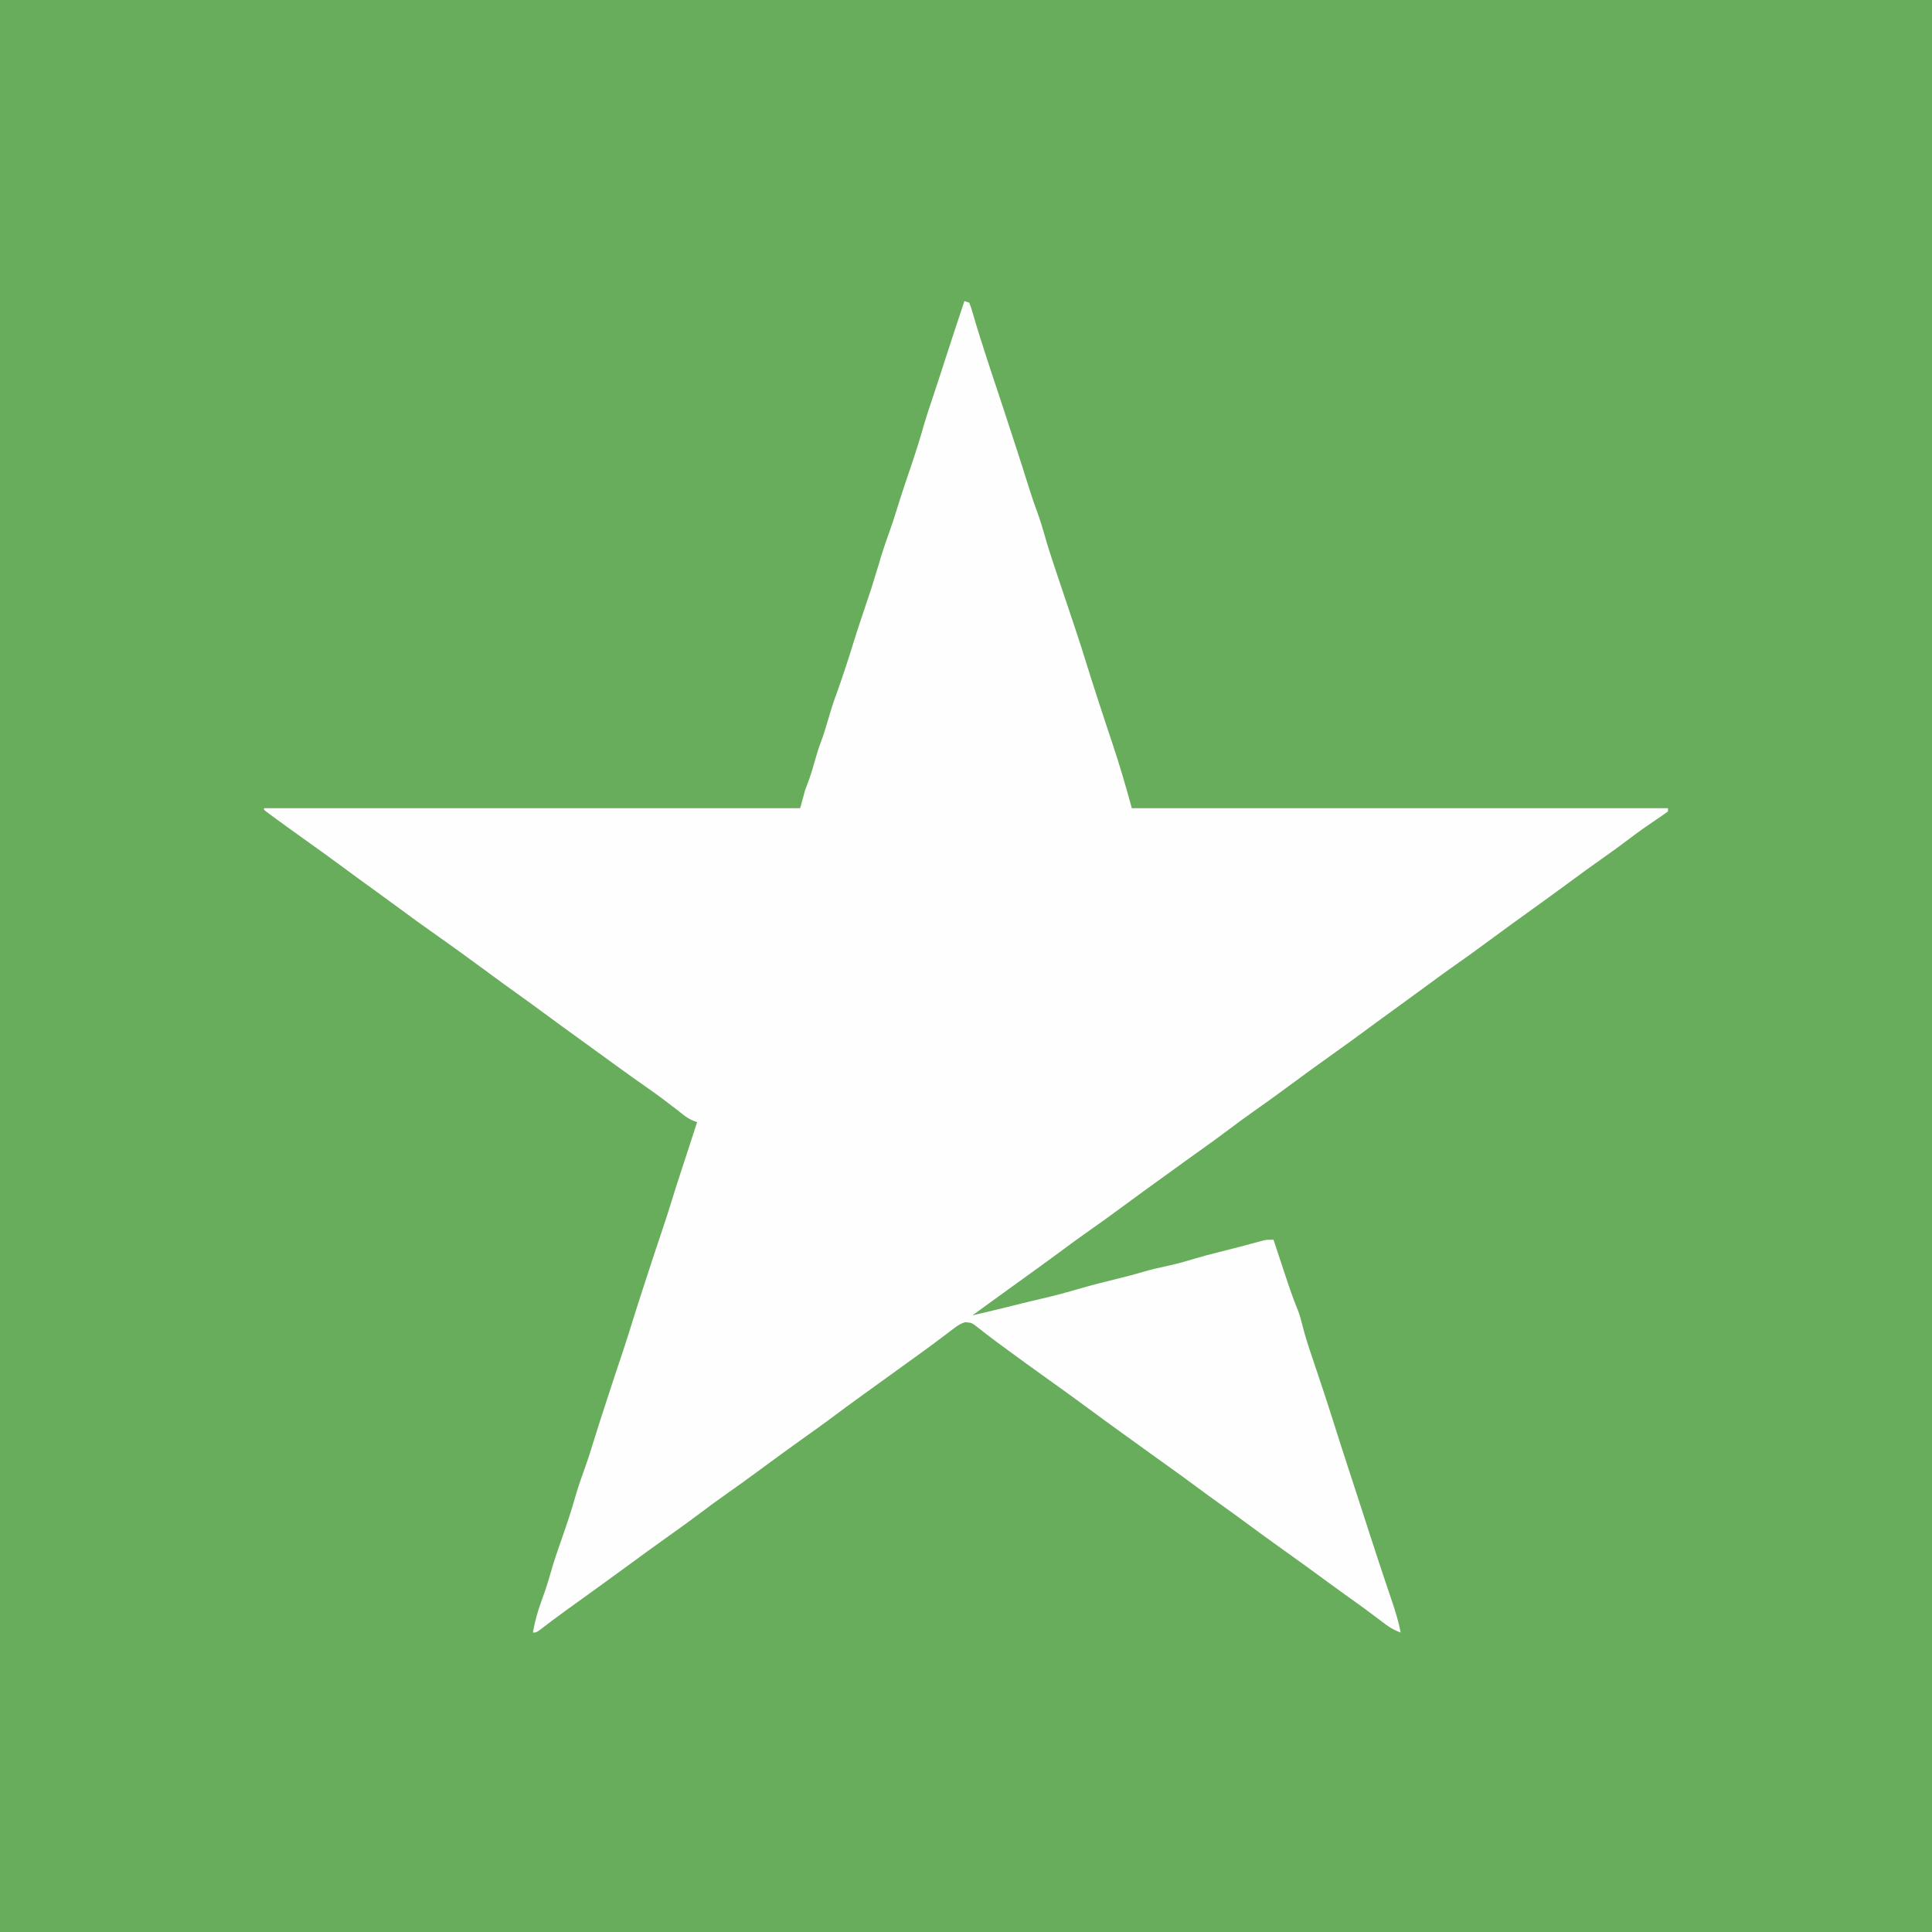
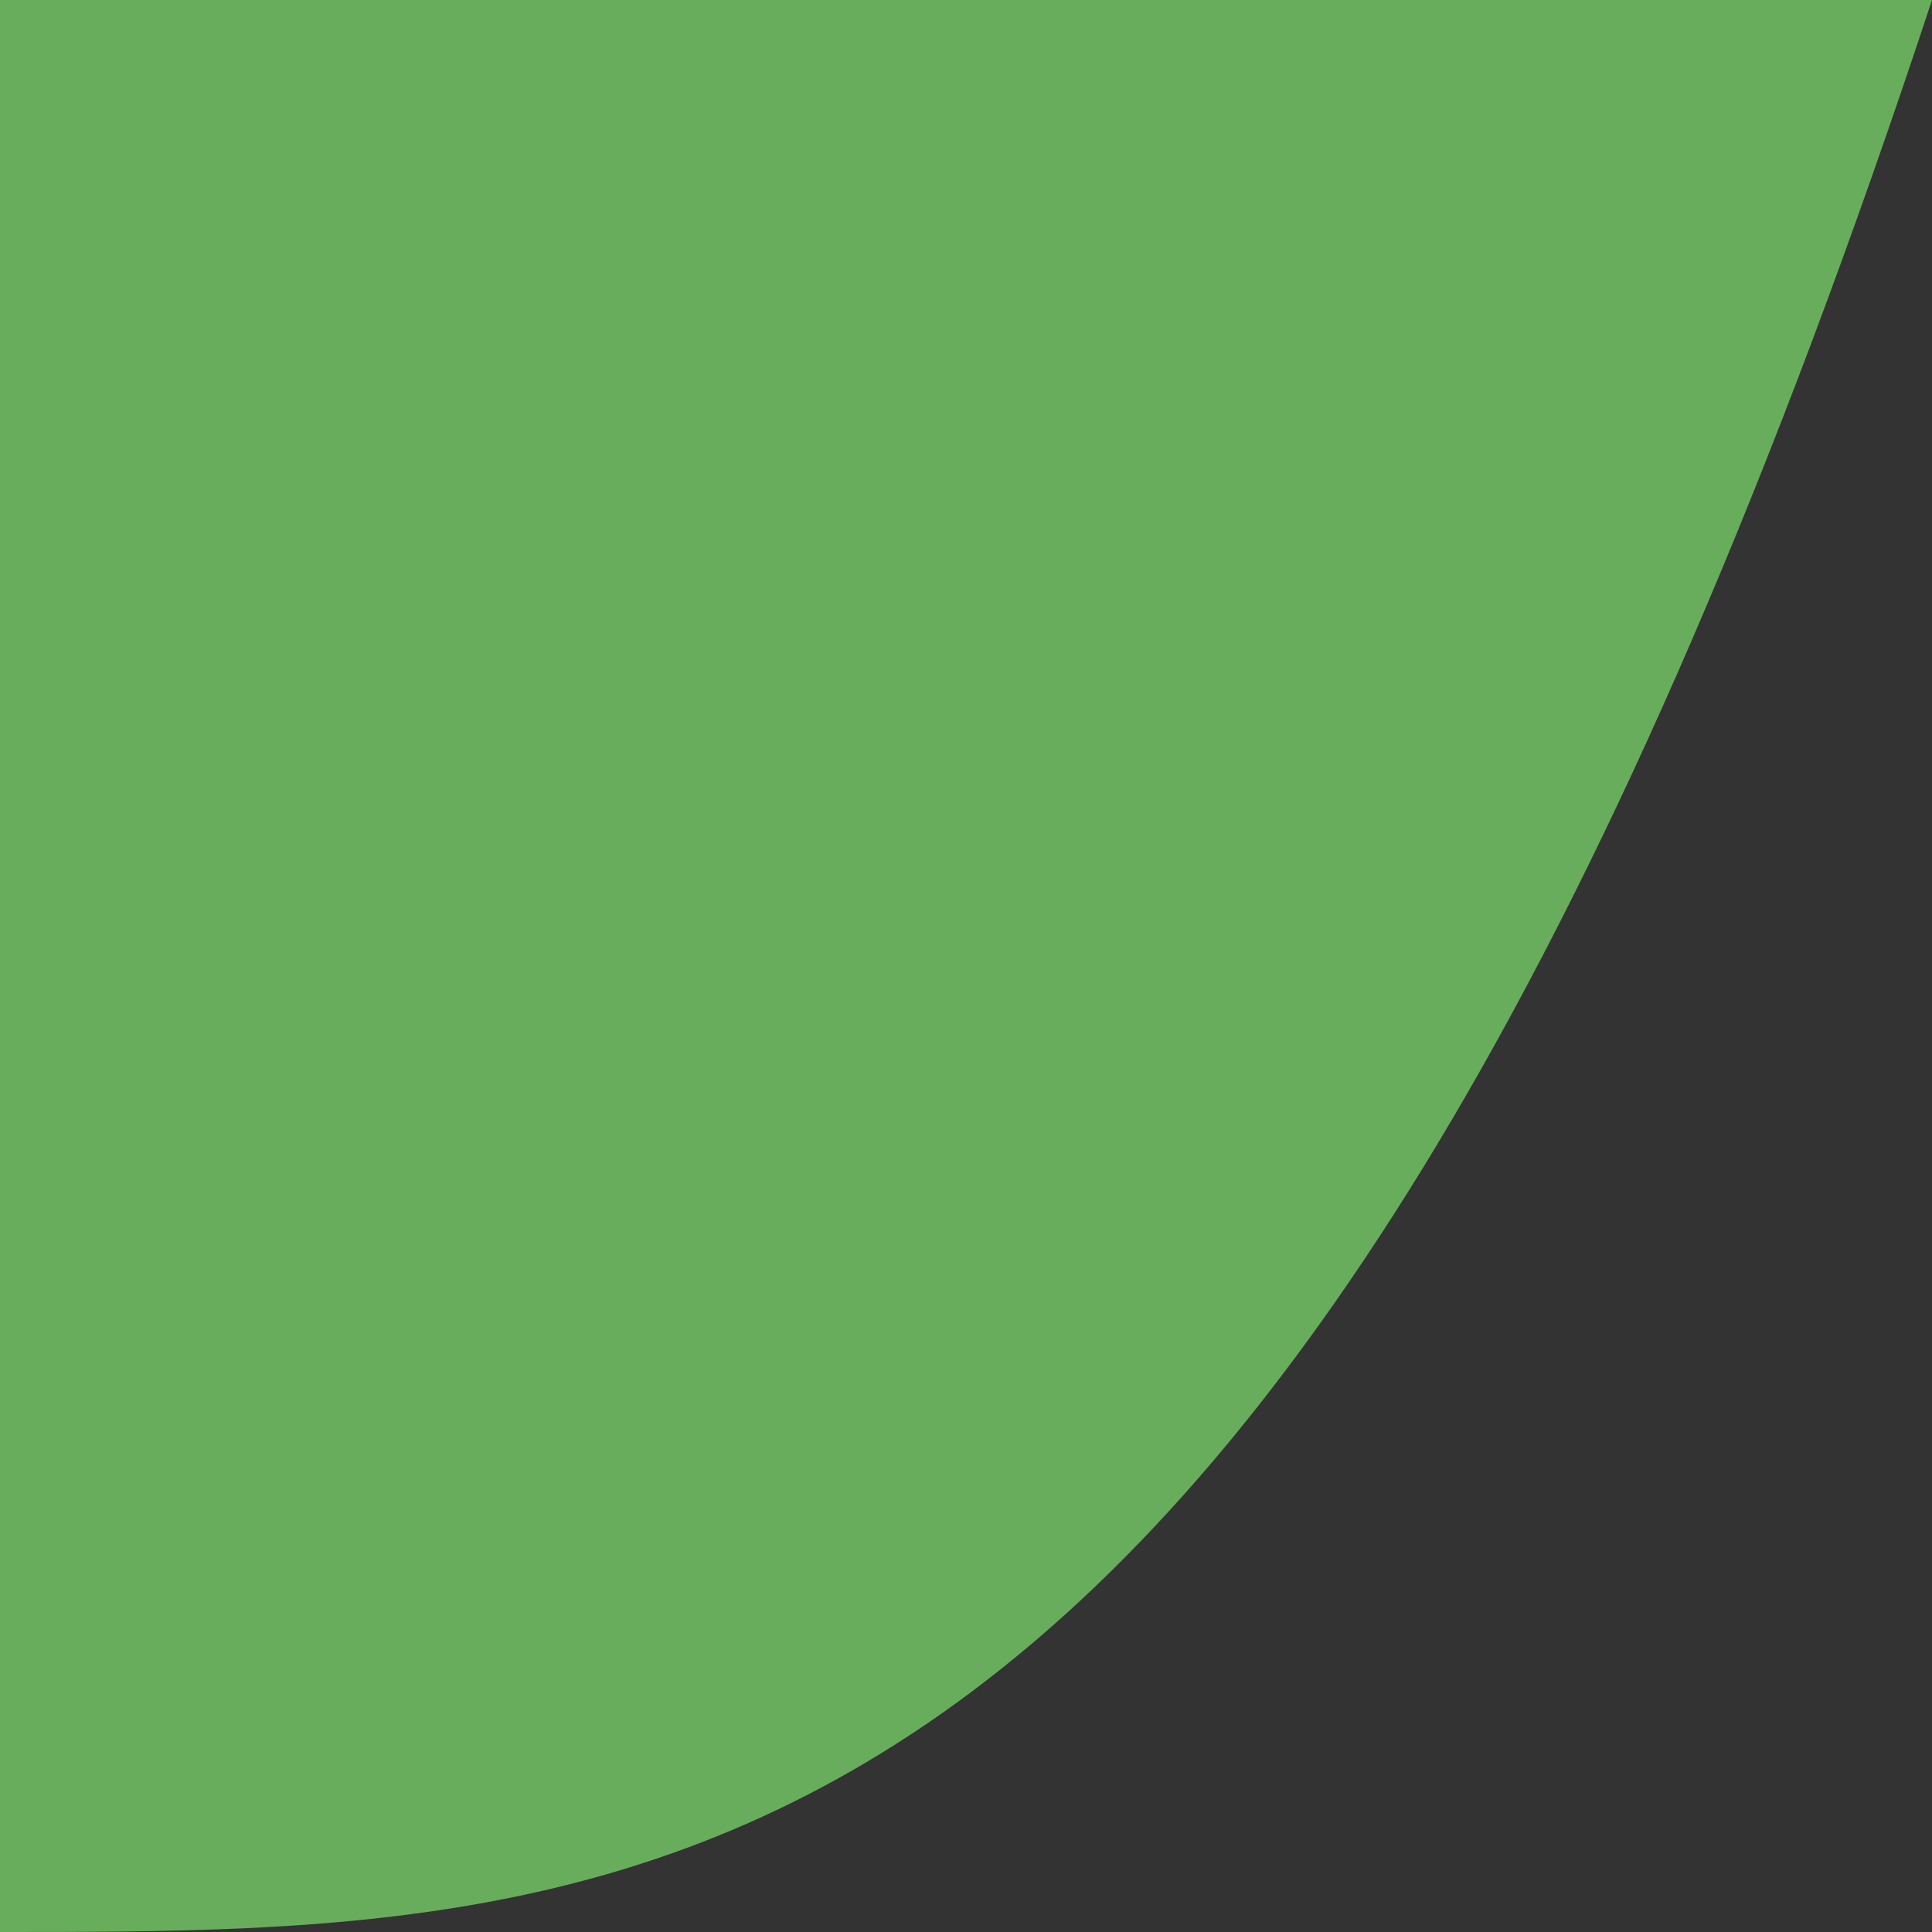
<svg xmlns="http://www.w3.org/2000/svg" version="1.1" width="1200" height="1200">
  <rect width="100%" height="100%" fill="#333333" stroke="none" />
-   <path d="M0 0 C396 0 792 0 1200 0 C1200 396 1200 792 1200 1200 C804 1200 408 1200 0 1200 C0 804 0 408 0 0 Z " fill="#68AD5C" transform="translate(0,0)" />
-   <path d="M0 0 C0.99 0.33 1.98 0.66 3 1 C4.105 3.719 4.105 3.719 5.188 7.5 C5.62 8.965 6.053 10.43 6.488 11.895 C6.726 12.706 6.964 13.518 7.209 14.354 C8.693 19.321 10.291 24.252 11.875 29.188 C12.178 30.14 12.481 31.093 12.794 32.074 C14.915 38.713 17.103 45.328 19.312 51.938 C22.665 61.969 25.963 72.018 29.235 82.077 C30.131 84.83 31.028 87.582 31.926 90.334 C34.576 98.47 37.206 106.611 39.738 114.785 C41.589 120.755 43.589 126.647 45.76 132.508 C47.331 136.846 48.65 141.218 49.898 145.66 C51.907 152.788 54.191 159.798 56.562 166.812 C56.993 168.096 57.424 169.379 57.854 170.662 C58.761 173.367 59.67 176.071 60.58 178.775 C62.782 185.323 64.973 191.874 67.161 198.426 C67.854 200.499 68.549 202.573 69.244 204.646 C71.588 211.65 73.847 218.675 75.999 225.741 C77.836 231.721 79.765 237.672 81.688 243.625 C81.901 244.289 82.115 244.952 82.336 245.636 C85.432 255.237 88.598 264.813 91.812 274.375 C96.323 287.817 100.268 301.317 104 315 C213.89 315 323.78 315 437 315 C437 315.66 437 316.32 437 317 C434.699 318.707 432.391 320.302 430 321.875 C424.233 325.749 418.592 329.731 413.062 333.938 C407.676 338.025 402.228 341.998 396.688 345.875 C389.767 350.72 382.95 355.691 376.159 360.716 C367.087 367.426 357.929 374.014 348.771 380.604 C346.534 382.215 344.298 383.826 342.062 385.438 C340.954 386.237 340.954 386.237 339.822 387.053 C334.333 391.019 328.881 395.034 323.438 399.062 C316.824 403.955 310.148 408.743 303.412 413.463 C297.257 417.789 291.202 422.243 285.156 426.719 C279.797 430.683 274.411 434.607 269 438.5 C262.718 443.02 256.473 447.587 250.25 452.188 C243.731 457.004 237.176 461.76 230.57 466.457 C220.119 473.891 209.747 481.433 199.438 489.062 C193.448 493.495 187.416 497.852 181.312 502.125 C175.048 506.511 168.904 511.033 162.803 515.643 C157.493 519.65 152.105 523.533 146.68 527.383 C140.191 531.988 133.757 536.669 127.31 541.331 C125.048 542.965 122.784 544.596 120.52 546.227 C112.791 551.793 105.094 557.397 97.438 563.062 C90.824 567.955 84.148 572.743 77.412 577.463 C71.258 581.788 65.204 586.242 59.158 590.717 C51.571 596.329 43.924 601.856 36.265 607.369 C32.361 610.18 28.462 612.996 24.562 615.812 C23.815 616.352 23.067 616.892 22.297 617.448 C16.522 621.619 10.756 625.803 5 630 C14.876 627.71 24.726 625.337 34.556 622.854 C39.154 621.697 43.758 620.585 48.381 619.532 C56.238 617.739 63.96 615.615 71.695 613.356 C79.59 611.07 87.546 609.076 95.527 607.116 C100.929 605.785 106.288 604.384 111.625 602.812 C115.997 601.526 120.346 600.471 124.812 599.562 C130.843 598.323 136.668 596.681 142.555 594.904 C147.847 593.315 153.162 591.904 158.532 590.599 C162.693 589.584 166.838 588.52 170.977 587.418 C172.013 587.143 173.05 586.867 174.119 586.584 C176.175 586.036 178.23 585.485 180.284 584.93 C181.226 584.68 182.169 584.43 183.141 584.172 C183.981 583.946 184.822 583.72 185.688 583.487 C188 583 188 583 192 583 C192.343 584.038 192.685 585.076 193.038 586.146 C194.325 590.042 195.615 593.937 196.907 597.832 C197.463 599.509 198.018 601.187 198.571 602.865 C201.252 610.989 203.928 619.061 207.204 626.968 C208.407 630.039 209.209 633.177 210 636.375 C211.656 643.045 213.791 649.494 216 656 C216.79 658.355 217.579 660.711 218.367 663.066 C218.778 664.296 219.19 665.525 219.613 666.791 C220.238 668.658 220.238 668.658 220.875 670.562 C221.284 671.78 221.692 672.998 222.113 674.252 C224.72 682.051 227.237 689.875 229.703 697.72 C232.432 706.395 235.244 715.042 238.062 723.688 C238.915 726.307 239.768 728.926 240.621 731.545 C241.205 733.341 241.79 735.136 242.375 736.932 C244.371 743.062 246.361 749.195 248.348 755.328 C249.44 758.698 250.532 762.068 251.625 765.438 C251.892 766.262 252.159 767.086 252.434 767.935 C255.313 776.814 258.216 785.684 261.191 794.531 C261.446 795.291 261.702 796.05 261.964 796.833 C263.161 800.395 264.363 803.955 265.575 807.511 C267.757 813.958 269.698 820.314 271 827 C267.547 825.739 264.782 824.302 261.848 822.094 C261.078 821.52 260.309 820.946 259.517 820.355 C258.707 819.743 257.897 819.131 257.062 818.5 C255.351 817.222 253.639 815.944 251.926 814.668 C251.086 814.041 250.246 813.413 249.381 812.767 C246.2 810.407 242.982 808.102 239.75 805.812 C235.053 802.478 230.39 799.101 225.75 795.688 C215.468 788.125 205.128 780.64 194.725 773.244 C187.768 768.298 180.892 763.247 174.028 758.172 C169.38 754.74 164.712 751.342 160 748 C154.451 744.065 148.97 740.044 143.5 736 C137.457 731.534 131.393 727.104 125.269 722.751 C118.253 717.765 111.285 712.713 104.31 707.669 C102.048 706.035 99.784 704.404 97.52 702.773 C89.73 697.164 81.97 691.517 74.25 685.812 C67.737 681 61.186 676.247 54.586 671.555 C45.394 665.017 36.256 658.4 27.159 651.729 C25.939 650.834 24.718 649.941 23.495 649.05 C20.264 646.689 17.071 644.29 13.91 641.836 C13.235 641.32 12.56 640.804 11.864 640.272 C10.569 639.281 9.284 638.279 8.009 637.263 C4.647 634.623 4.647 634.623 0.548 634.211 C-2.127 635.039 -3.791 636.014 -6.012 637.703 C-6.76 638.265 -7.508 638.826 -8.28 639.405 C-9.074 640.014 -9.869 640.623 -10.688 641.25 C-12.398 642.536 -14.109 643.821 -15.82 645.105 C-16.686 645.758 -17.551 646.411 -18.442 647.083 C-22.28 649.959 -26.168 652.764 -30.062 655.562 C-31.553 656.637 -33.044 657.711 -34.535 658.785 C-35.271 659.315 -36.008 659.845 -36.766 660.391 C-41.26 663.628 -45.748 666.873 -50.237 670.116 C-54.059 672.878 -57.883 675.637 -61.711 678.391 C-69.23 683.804 -76.706 689.258 -84.102 694.84 C-88.415 698.054 -92.801 701.164 -97.184 704.281 C-107.716 711.775 -118.172 719.373 -128.562 727.062 C-134.552 731.495 -140.584 735.852 -146.688 740.125 C-152.952 744.511 -159.096 749.033 -165.197 753.643 C-170.503 757.647 -175.888 761.528 -181.309 765.375 C-191.718 772.764 -202.038 780.279 -212.323 787.84 C-221.742 794.758 -231.237 801.573 -240.723 808.398 C-242.274 809.515 -243.824 810.633 -245.375 811.75 C-246.121 812.287 -246.867 812.824 -247.636 813.377 C-253.101 817.321 -258.482 821.364 -263.812 825.488 C-266 827 -266 827 -268 827 C-266.814 820.137 -265.043 813.774 -262.625 807.25 C-260.557 801.633 -258.691 796.022 -257.082 790.254 C-255.035 782.955 -252.588 775.833 -250.062 768.688 C-247.081 760.177 -244.204 751.669 -241.764 742.986 C-239.972 736.692 -237.805 730.541 -235.585 724.386 C-233.589 718.821 -231.812 713.209 -230.092 707.553 C-228.069 700.971 -225.935 694.425 -223.812 687.875 C-223.457 686.775 -223.457 686.775 -223.093 685.653 C-219.458 674.419 -215.766 663.206 -211.993 652.017 C-209.922 645.856 -207.963 639.67 -206.065 633.454 C-204.065 626.97 -201.966 620.517 -199.875 614.062 C-199.639 613.334 -199.404 612.605 -199.161 611.855 C-195.295 599.907 -191.357 587.985 -187.349 576.084 C-185.559 570.753 -183.805 565.419 -182.168 560.039 C-179.173 550.209 -175.94 540.455 -172.75 530.688 C-172.094 528.675 -171.437 526.663 -170.781 524.65 C-169.189 519.767 -167.595 514.883 -166 510 C-166.751 509.724 -167.501 509.448 -168.274 509.164 C-170.761 508.102 -172.508 507.048 -174.609 505.383 C-175.604 504.606 -175.604 504.606 -176.619 503.812 C-177.322 503.256 -178.025 502.699 -178.75 502.125 C-184.553 497.608 -190.41 493.213 -196.438 489 C-202.45 484.795 -208.431 480.551 -214.375 476.25 C-215.139 475.697 -215.904 475.144 -216.691 474.574 C-221.487 471.101 -226.277 467.62 -231.062 464.133 C-233.372 462.456 -235.684 460.785 -238 459.117 C-246.764 452.804 -255.488 446.441 -264.174 440.021 C-268.755 436.64 -273.357 433.294 -278 430 C-283.463 426.124 -288.863 422.169 -294.25 418.188 C-306.218 409.346 -318.26 400.613 -330.438 392.062 C-337.313 387.233 -344.09 382.28 -350.844 377.281 C-356.202 373.317 -361.589 369.393 -367 365.5 C-373.282 360.98 -379.527 356.413 -385.75 351.812 C-392.254 347.006 -398.795 342.26 -405.387 337.574 C-409.73 334.485 -414.053 331.369 -418.375 328.25 C-419.481 327.453 -419.481 327.453 -420.61 326.64 C-422.744 325.099 -424.874 323.552 -427 322 C-427.765 321.442 -428.529 320.885 -429.317 320.311 C-430.051 319.77 -430.784 319.229 -431.539 318.672 C-432.204 318.183 -432.868 317.694 -433.553 317.19 C-434.031 316.798 -434.508 316.405 -435 316 C-435 315.67 -435 315.34 -435 315 C-325.11 315 -215.22 315 -102 315 C-100.515 309.555 -100.515 309.555 -99 304 C-98.02 301.313 -97.04 298.627 -96.035 295.949 C-94.882 292.664 -93.933 289.354 -93 286 C-91.837 281.822 -90.595 277.744 -89.062 273.688 C-87.303 269.016 -85.878 264.294 -84.5 259.5 C-82.909 253.979 -81.188 248.575 -79.164 243.195 C-77.526 238.699 -76.014 234.164 -74.5 229.625 C-74.073 228.35 -74.073 228.35 -73.637 227.05 C-72.069 222.335 -70.566 217.606 -69.121 212.852 C-66.971 205.819 -64.633 198.855 -62.283 191.888 C-57.532 177.862 -57.532 177.862 -53.25 163.688 C-51.3 156.817 -49.007 150.104 -46.585 143.385 C-44.997 138.957 -43.526 134.514 -42.16 130.012 C-40.564 124.761 -38.873 119.55 -37.125 114.348 C-36.871 113.592 -36.618 112.837 -36.357 112.059 C-35.31 108.946 -34.261 105.834 -33.209 102.723 C-30.261 93.994 -27.462 85.271 -24.984 76.394 C-23.597 71.612 -22.005 66.908 -20.41 62.191 C-18.777 57.359 -17.201 52.508 -15.625 47.656 C-15.33 46.75 -15.035 45.843 -14.732 44.909 C-13.821 42.106 -12.91 39.303 -12 36.5 C-8.044 24.318 -4.076 12.142 0 0 Z " fill="#FEFEFE" transform="translate(599,187)" />
+   <path d="M0 0 C396 0 792 0 1200 0 C804 1200 408 1200 0 1200 C0 804 0 408 0 0 Z " fill="#68AD5C" transform="translate(0,0)" />
</svg>